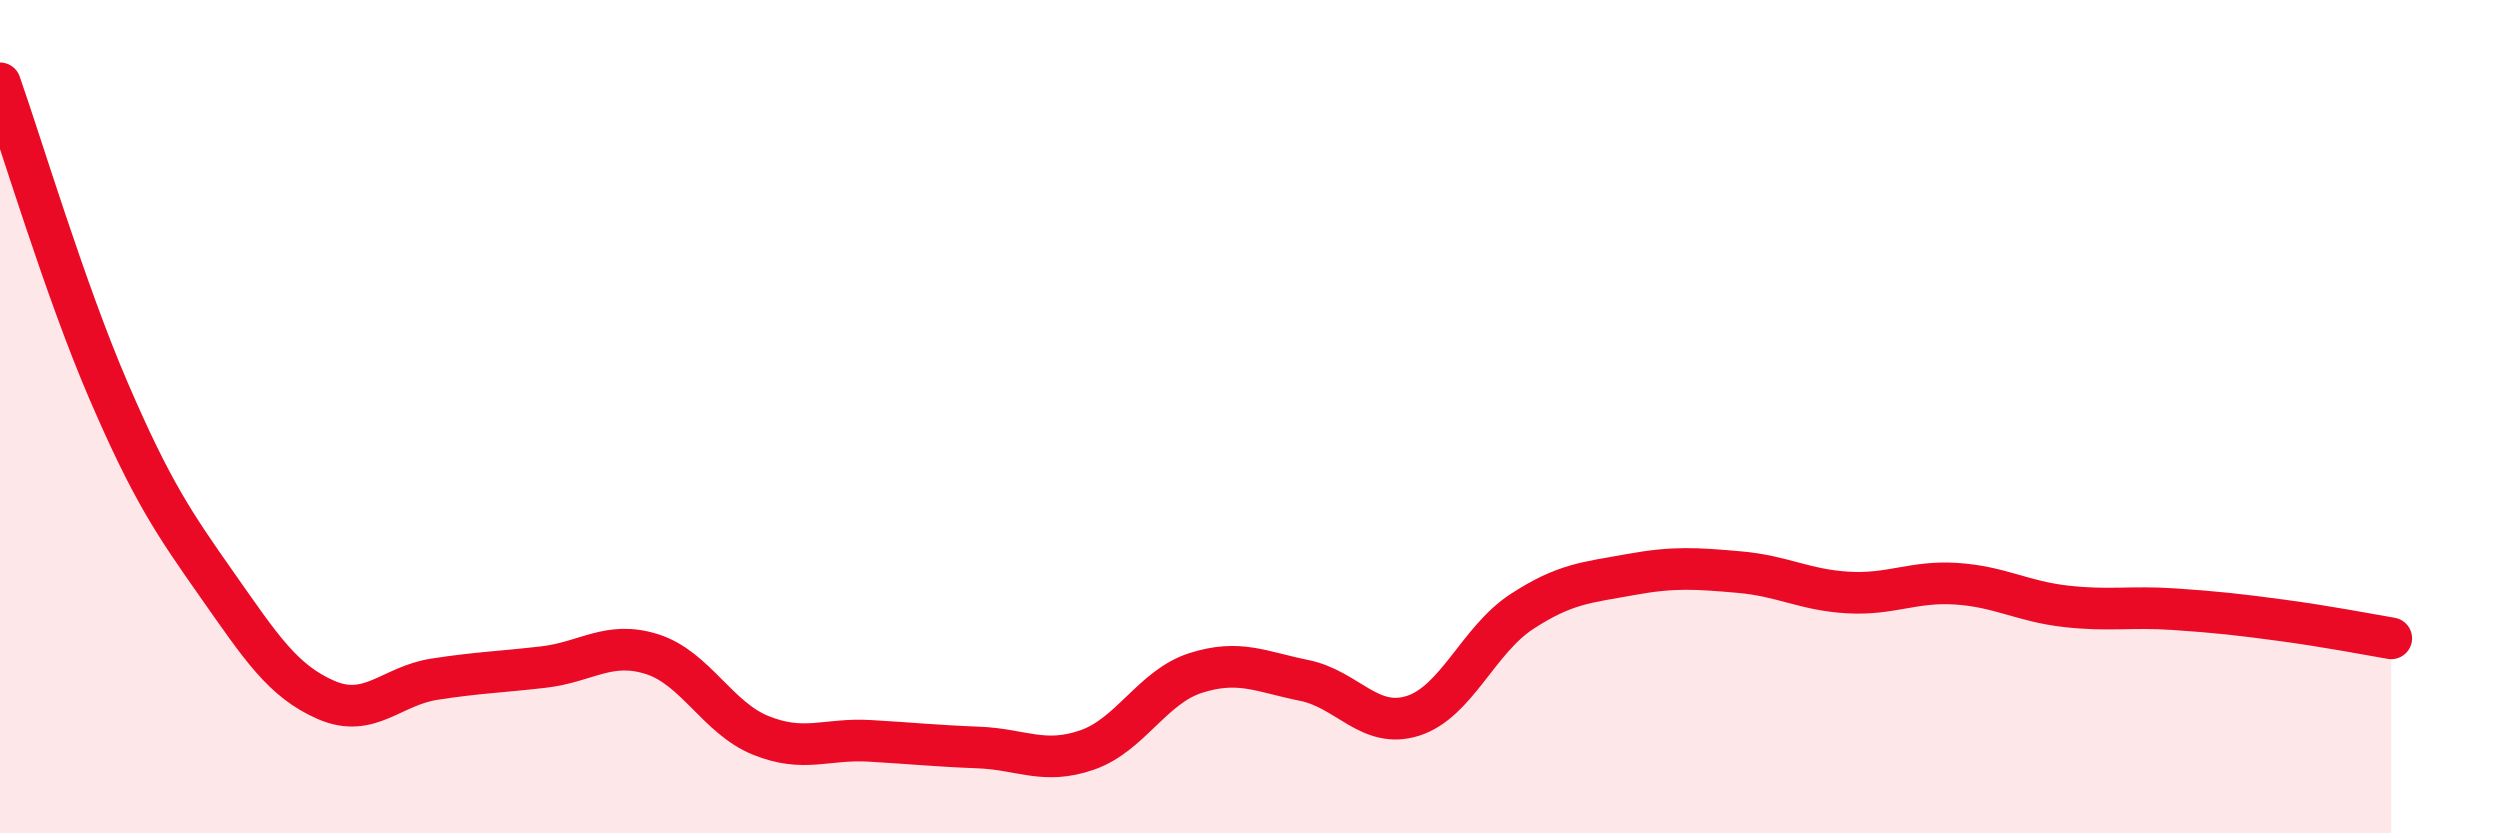
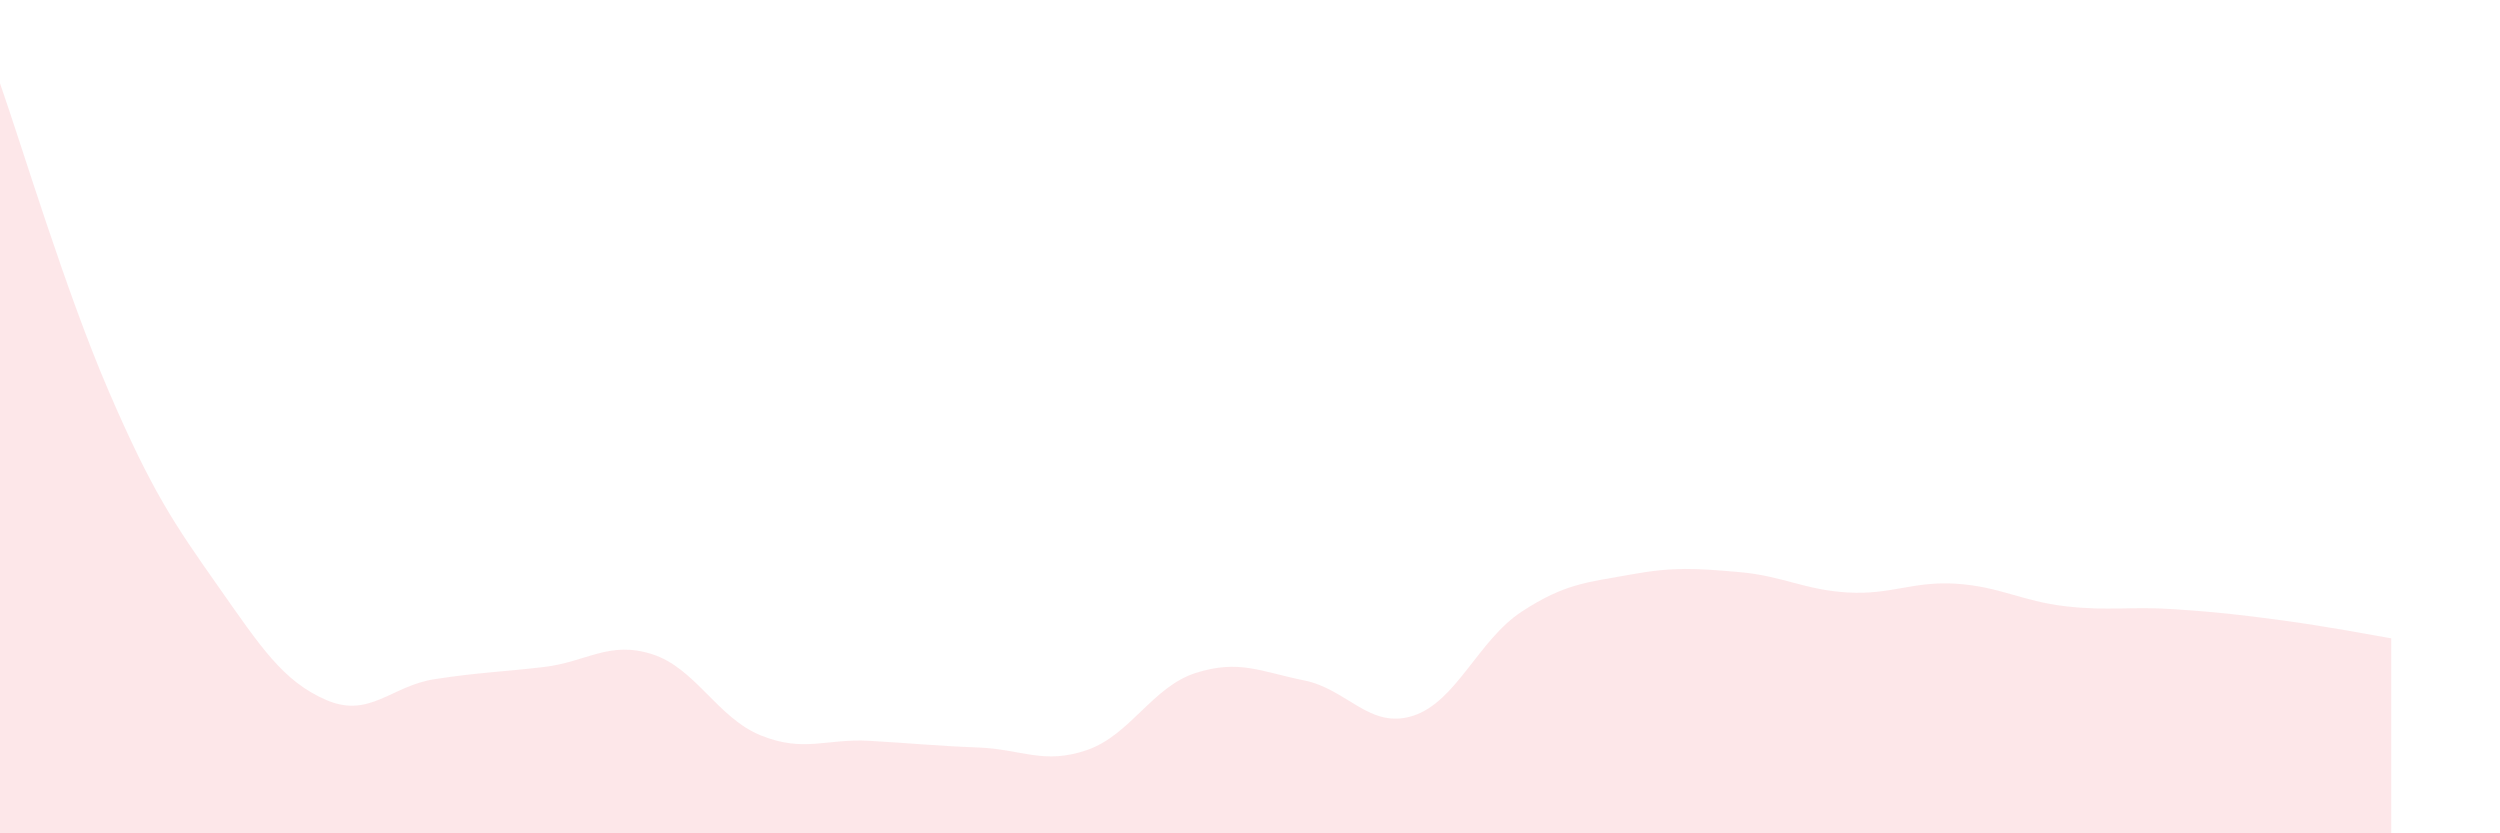
<svg xmlns="http://www.w3.org/2000/svg" width="60" height="20" viewBox="0 0 60 20">
  <path d="M 0,2 C 0.52,3.48 1.57,6.98 2.61,9.39 C 3.65,11.8 4.18,12.57 5.22,14.05 C 6.26,15.53 6.79,16.35 7.83,16.8 C 8.87,17.25 9.39,16.46 10.43,16.3 C 11.47,16.14 12,16.13 13.04,16.01 C 14.08,15.89 14.61,15.37 15.65,15.7 C 16.69,16.03 17.22,17.23 18.26,17.65 C 19.3,18.07 19.83,17.72 20.87,17.78 C 21.91,17.84 22.44,17.9 23.48,17.94 C 24.52,17.98 25.05,18.36 26.09,18 C 27.13,17.64 27.66,16.48 28.7,16.15 C 29.74,15.82 30.26,16.12 31.3,16.33 C 32.34,16.54 32.87,17.51 33.91,17.18 C 34.95,16.85 35.48,15.36 36.52,14.68 C 37.56,14 38.09,13.98 39.13,13.79 C 40.17,13.6 40.7,13.64 41.74,13.73 C 42.78,13.82 43.31,14.16 44.35,14.22 C 45.39,14.28 45.92,13.94 46.96,14.01 C 48,14.08 48.53,14.43 49.57,14.55 C 50.61,14.67 51.13,14.55 52.17,14.62 C 53.21,14.69 53.74,14.75 54.78,14.89 C 55.82,15.03 56.87,15.23 57.39,15.32L57.39 20L0 20Z" fill="#EB0A25" opacity="0.1" stroke-linecap="round" stroke-linejoin="round" />
-   <path d="M 0,2 C 0.52,3.48 1.57,6.98 2.61,9.39 C 3.65,11.8 4.18,12.57 5.22,14.05 C 6.26,15.53 6.79,16.35 7.83,16.8 C 8.87,17.25 9.39,16.46 10.43,16.3 C 11.47,16.14 12,16.13 13.04,16.01 C 14.08,15.89 14.61,15.37 15.65,15.7 C 16.69,16.03 17.22,17.23 18.26,17.65 C 19.3,18.07 19.83,17.72 20.87,17.78 C 21.91,17.84 22.44,17.9 23.48,17.94 C 24.52,17.98 25.05,18.36 26.09,18 C 27.13,17.64 27.66,16.48 28.7,16.15 C 29.74,15.82 30.26,16.12 31.3,16.33 C 32.34,16.54 32.87,17.51 33.91,17.18 C 34.95,16.85 35.48,15.36 36.52,14.68 C 37.56,14 38.09,13.98 39.13,13.79 C 40.17,13.6 40.7,13.64 41.74,13.73 C 42.78,13.82 43.31,14.16 44.35,14.22 C 45.39,14.28 45.92,13.94 46.96,14.01 C 48,14.08 48.53,14.43 49.57,14.55 C 50.61,14.67 51.13,14.55 52.17,14.62 C 53.21,14.69 53.74,14.75 54.78,14.89 C 55.82,15.03 56.87,15.23 57.39,15.32" stroke="#EB0A25" stroke-width="1" fill="none" stroke-linecap="round" stroke-linejoin="round" />
</svg>